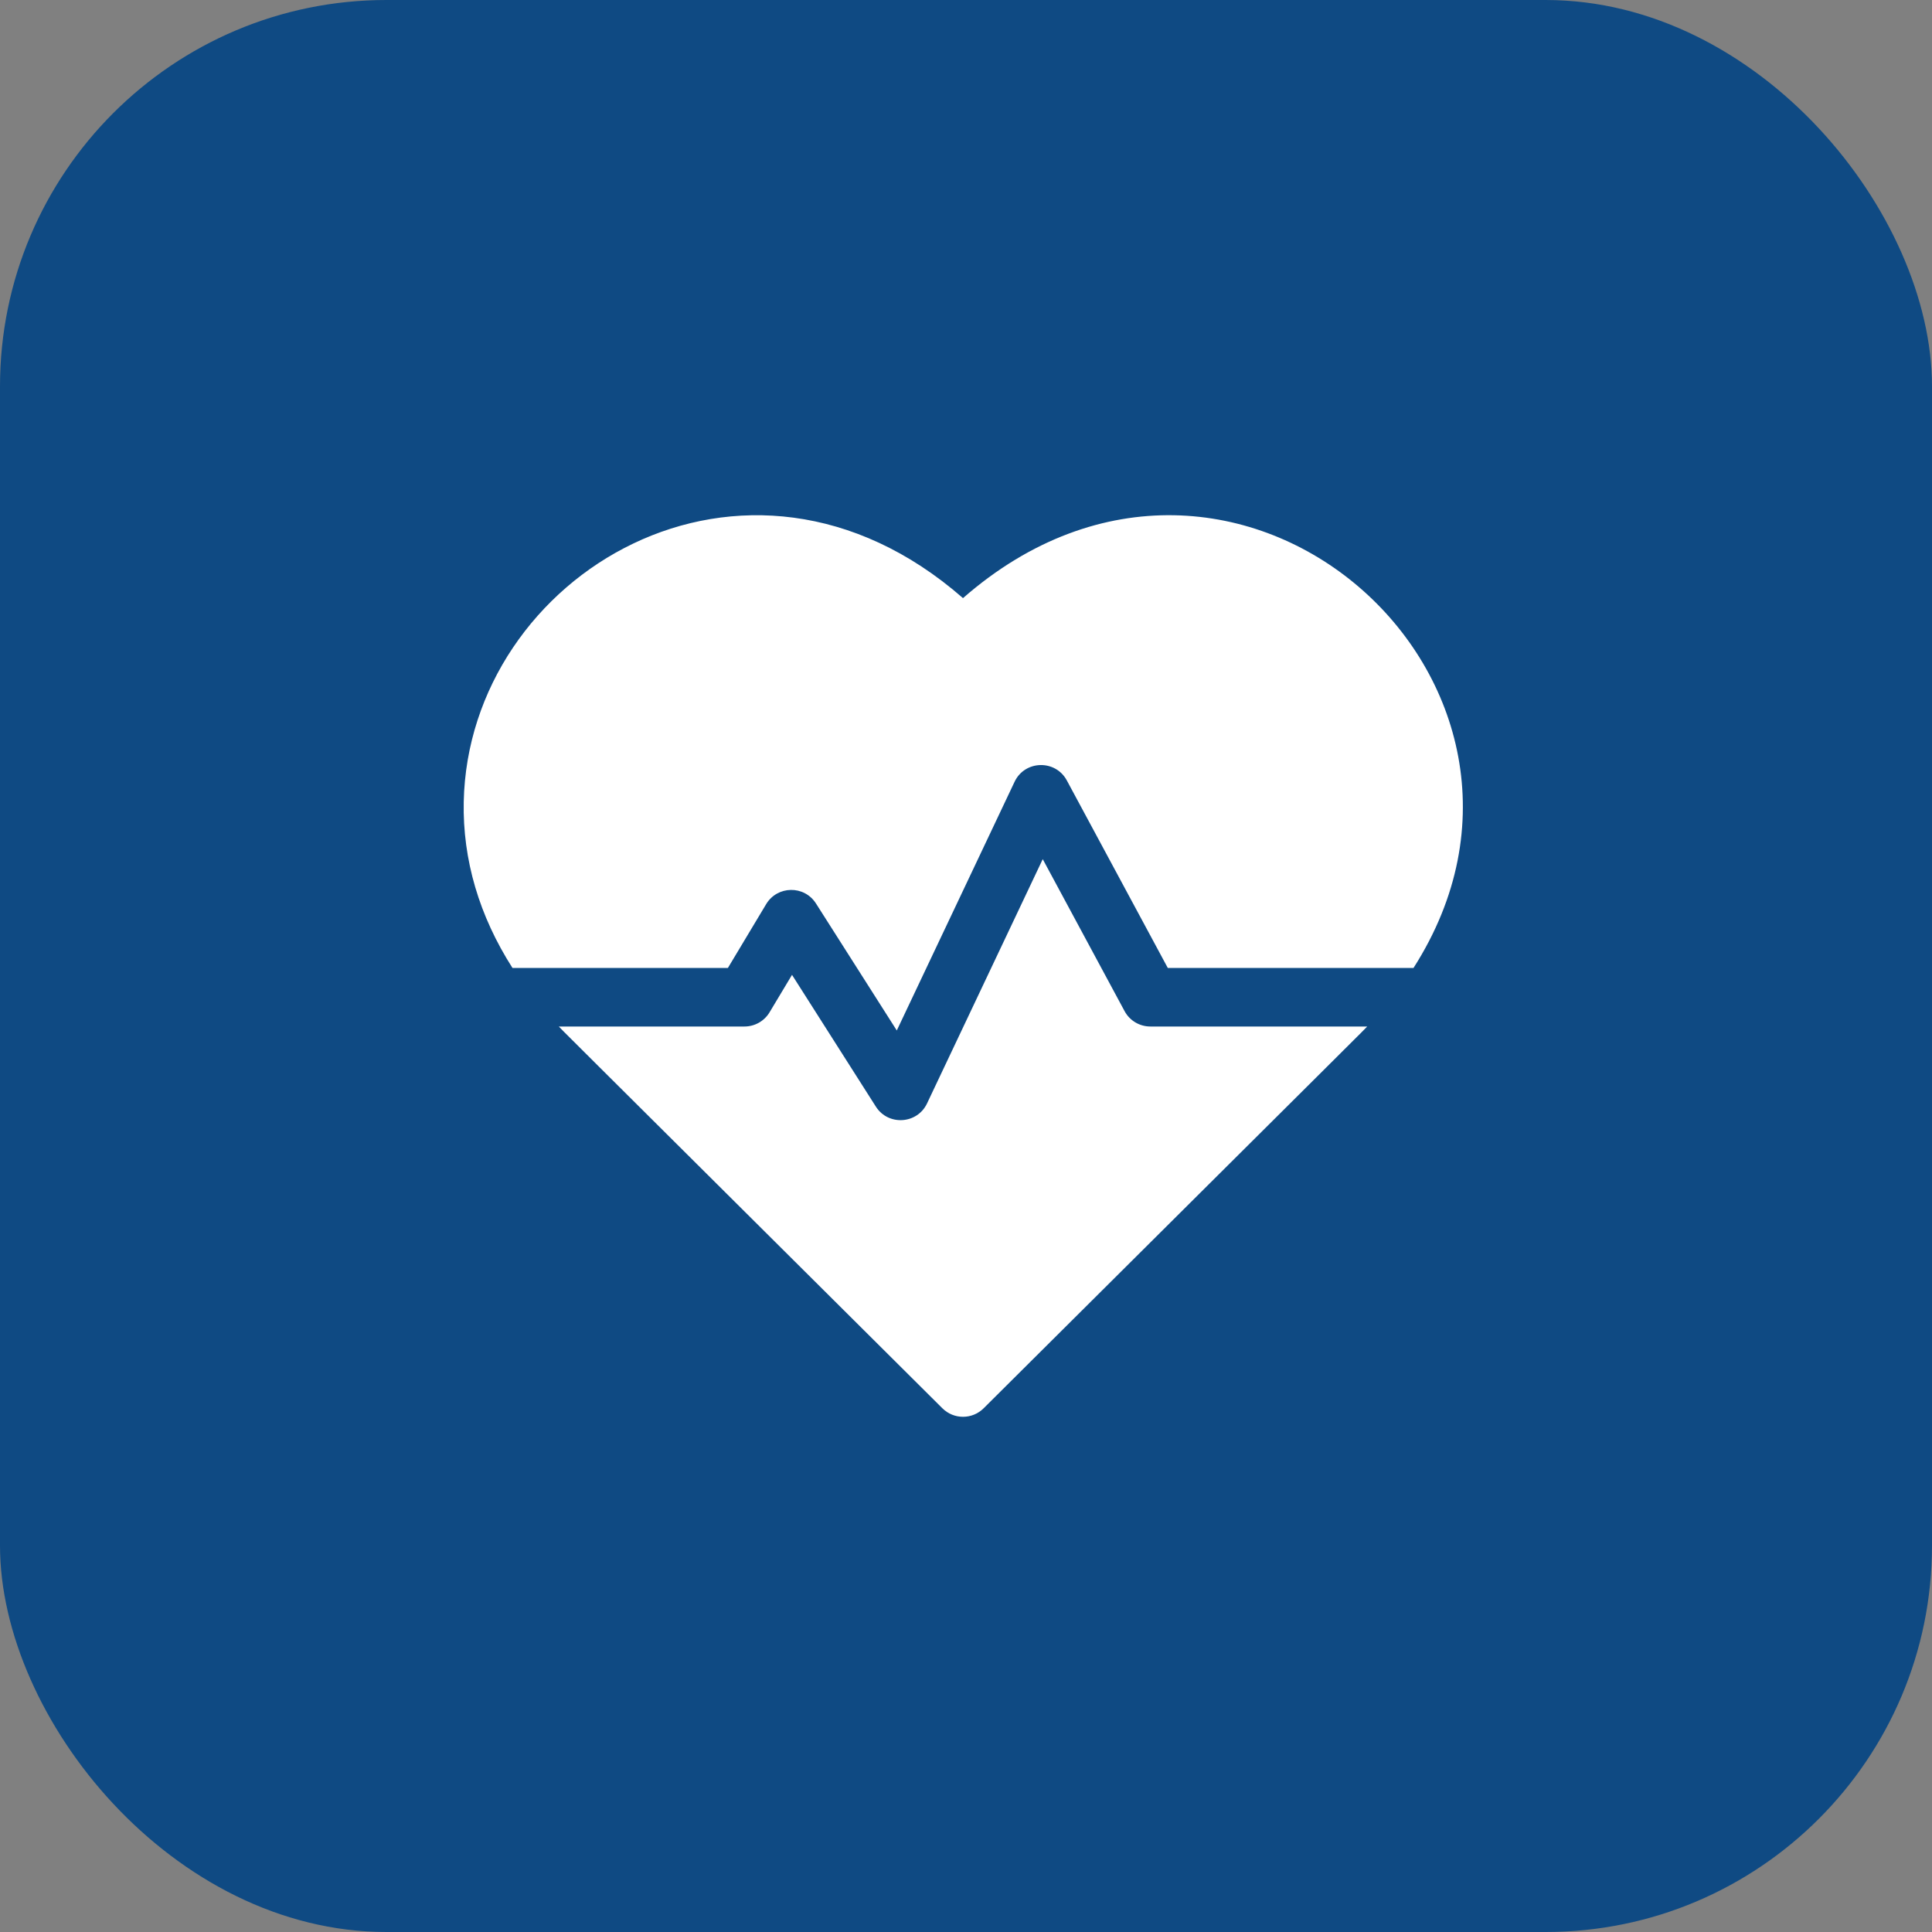
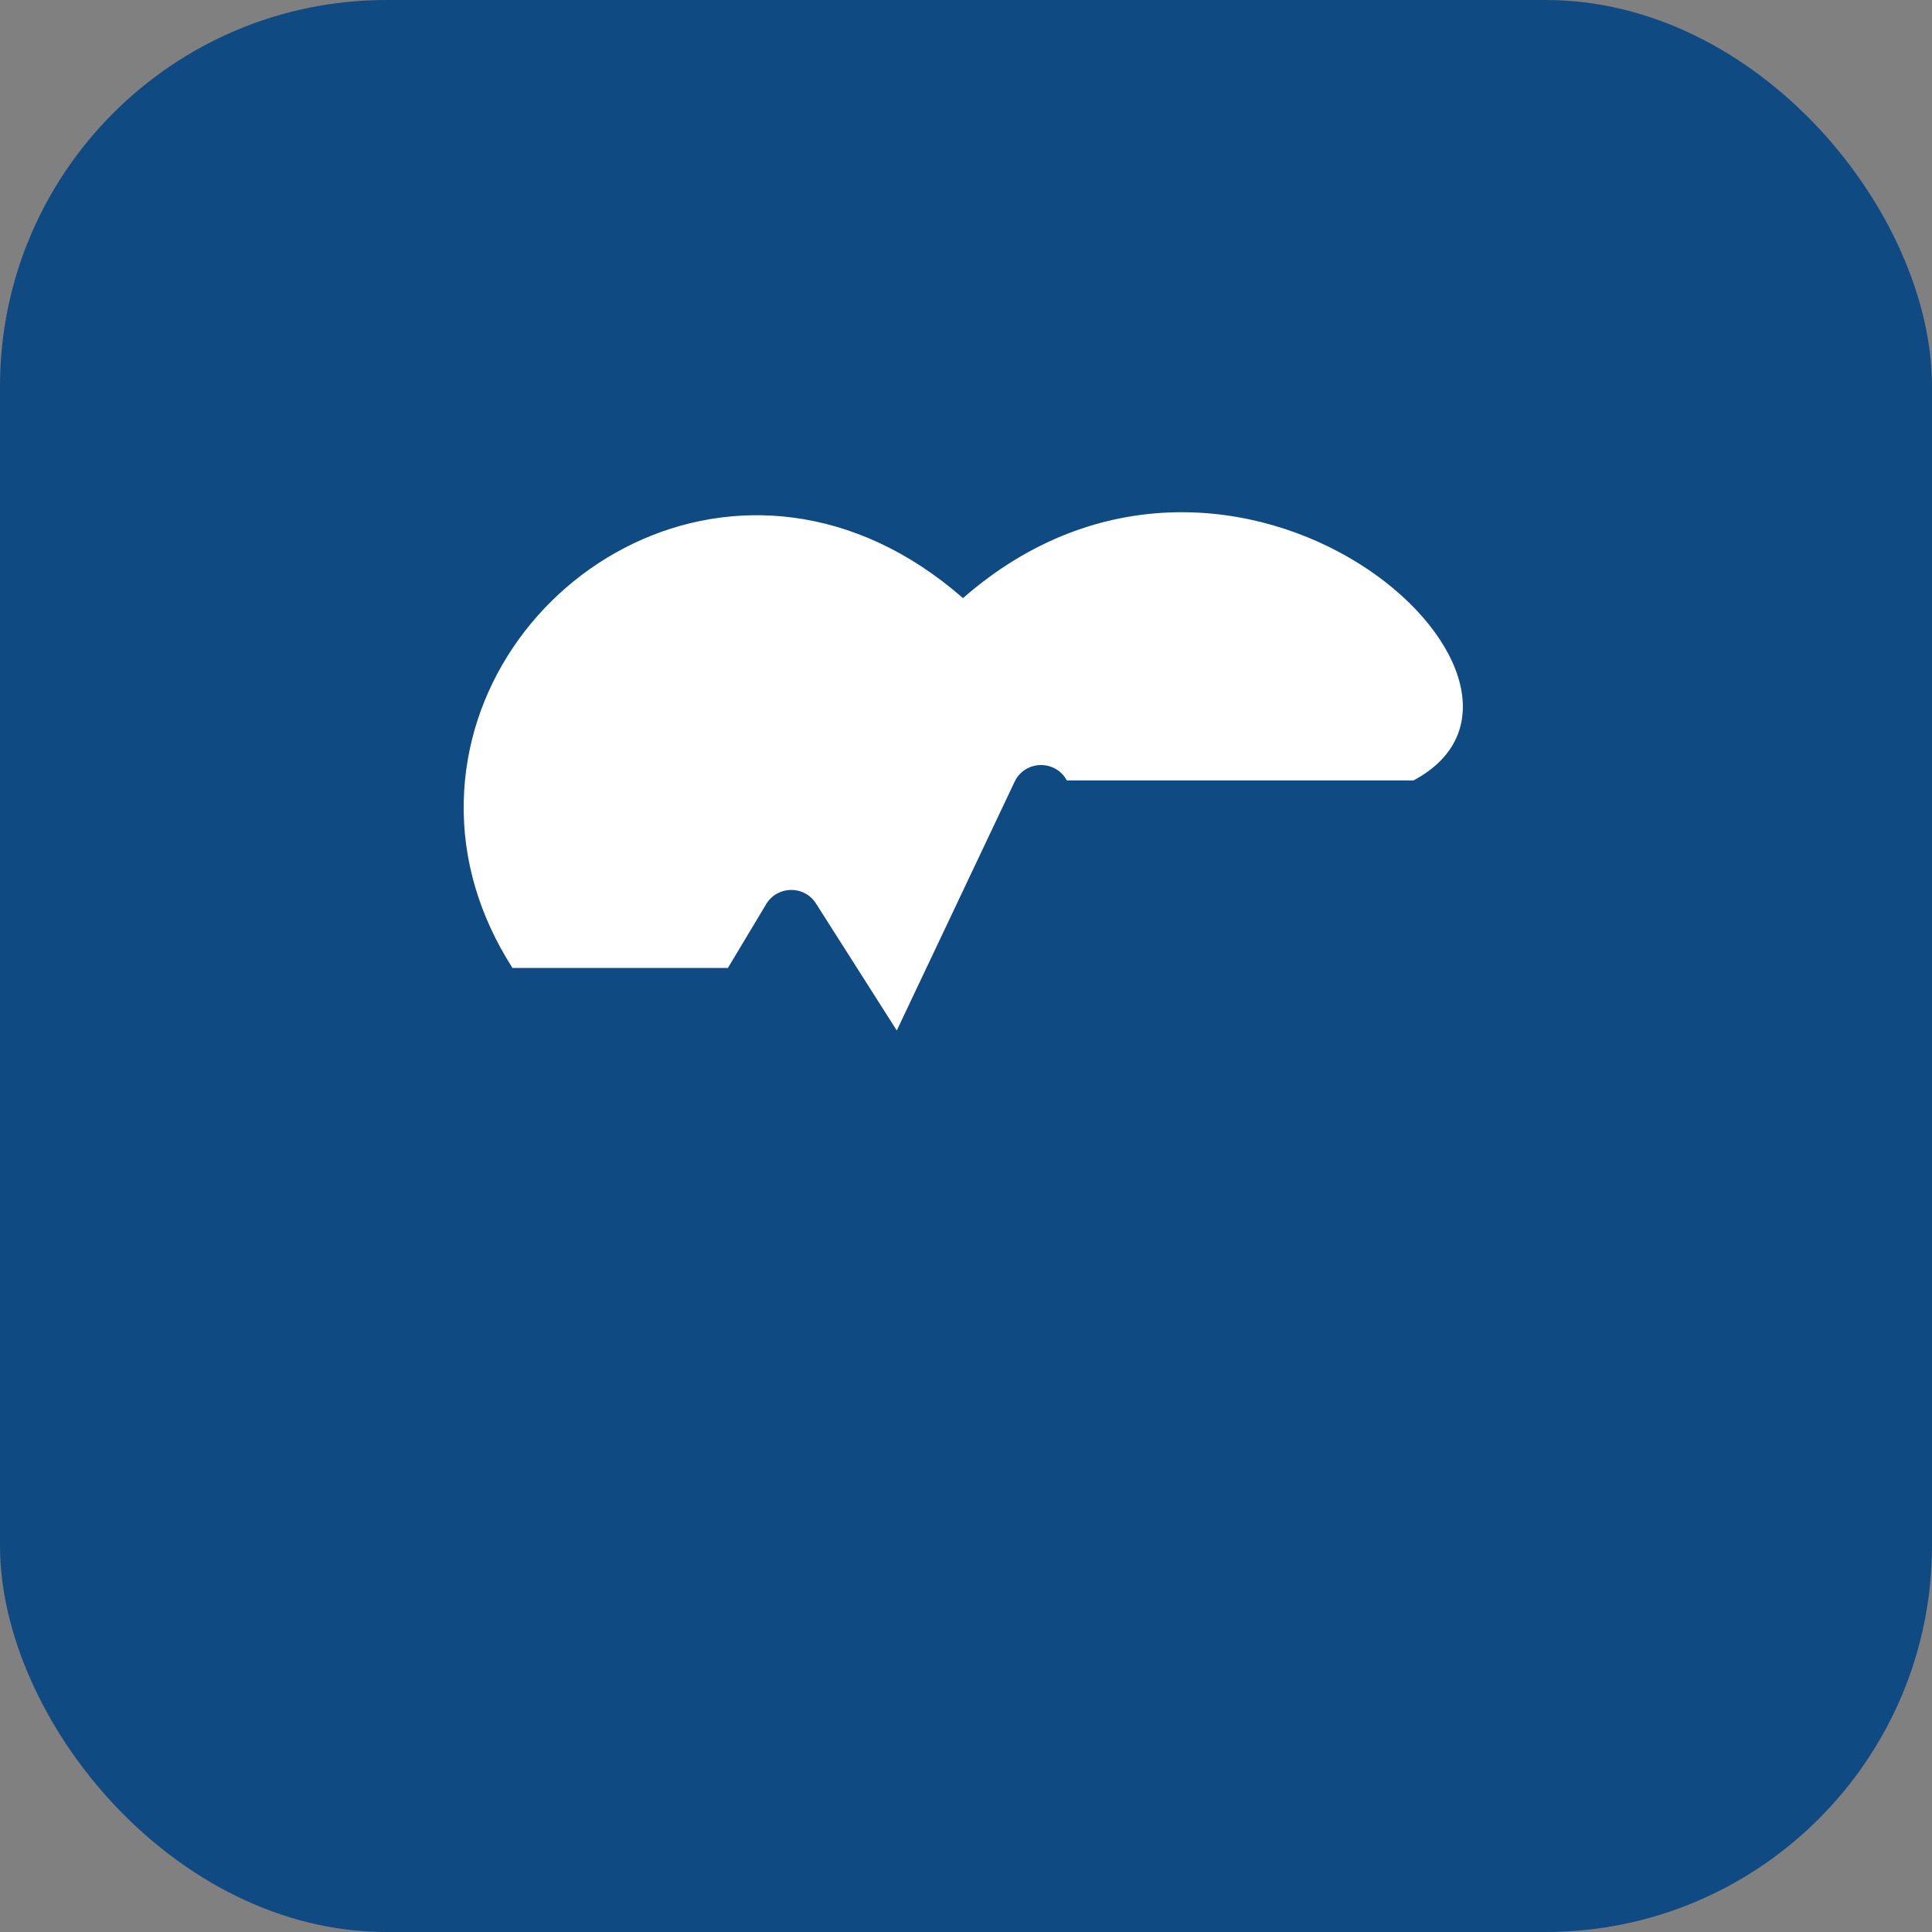
<svg xmlns="http://www.w3.org/2000/svg" width="75" height="75" viewBox="0 0 75 75" fill="none">
  <rect x="0" y="0" width="75" height="75" fill="#808080" stroke="none" />
  <rect width="75" height="75" rx="15" fill="#0F4A83" />
-   <path d="M37.383 23.219C28.928 15.824 18.178 22.321 18.002 31.13C17.957 33.374 18.605 35.561 19.895 37.577H28.256L29.743 35.098C30.174 34.379 31.219 34.356 31.676 35.073L34.813 40.003L39.386 30.348C39.785 29.506 40.974 29.479 41.414 30.296L45.334 37.577H54.871C61.936 26.535 47.974 13.956 37.383 23.219Z" fill="white" />
-   <path d="M43.656 39.252L40.479 33.352L35.987 42.836C35.605 43.642 34.48 43.712 34.001 42.959L30.746 37.844L29.874 39.298C29.669 39.64 29.299 39.849 28.9 39.849H21.693C21.919 40.086 20.715 38.884 36.583 54.669C37.026 55.11 37.742 55.11 38.185 54.669C53.808 39.127 52.849 40.085 53.075 39.849H44.656C44.238 39.849 43.854 39.62 43.656 39.252Z" fill="white" />
+   <path d="M37.383 23.219C28.928 15.824 18.178 22.321 18.002 31.13C17.957 33.374 18.605 35.561 19.895 37.577H28.256L29.743 35.098C30.174 34.379 31.219 34.356 31.676 35.073L34.813 40.003L39.386 30.348C39.785 29.506 40.974 29.479 41.414 30.296H54.871C61.936 26.535 47.974 13.956 37.383 23.219Z" fill="white" />
</svg>